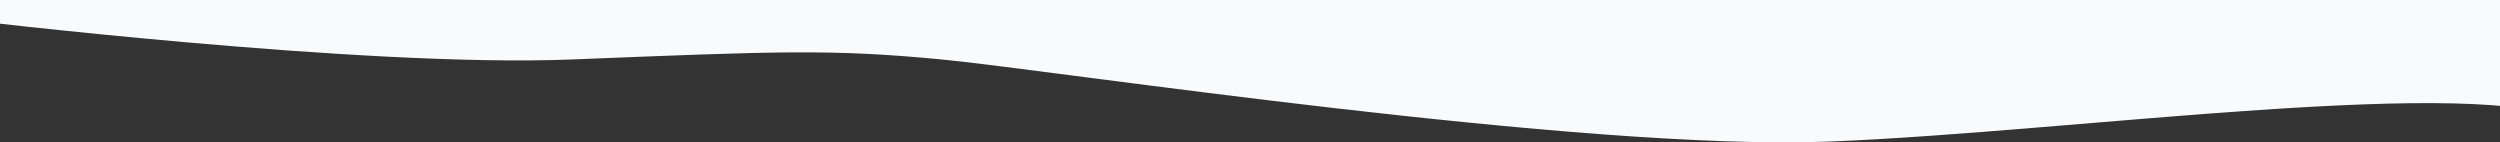
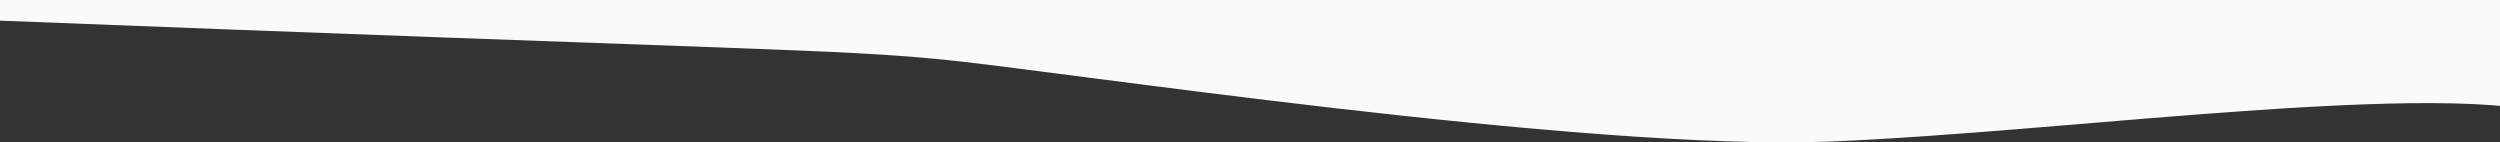
<svg xmlns="http://www.w3.org/2000/svg" width="1440" height="82" viewBox="0 0 1440 82" fill="none">
  <rect x="0" y="0" width="1440" height="82" fill="#333333" stroke="none" />
-   <path id="Wave 2" fill-rule="evenodd" clip-rule="evenodd" d="M-23.158 10.997C-23.158 10.997 209.041 39.05 328.905 34.268C448.769 29.486 478.62 28.132 542.6 34.268C606.579 40.403 912.029 87.198 1054.15 81.524C1196.26 75.85 1428.56 42.405 1483 70.468V0H-24L-23.158 10.997Z" fill="#F9FAFB" />
+   <path id="Wave 2" fill-rule="evenodd" clip-rule="evenodd" d="M-23.158 10.997C448.769 29.486 478.62 28.132 542.6 34.268C606.579 40.403 912.029 87.198 1054.15 81.524C1196.26 75.85 1428.56 42.405 1483 70.468V0H-24L-23.158 10.997Z" fill="#F9FAFB" />
</svg>